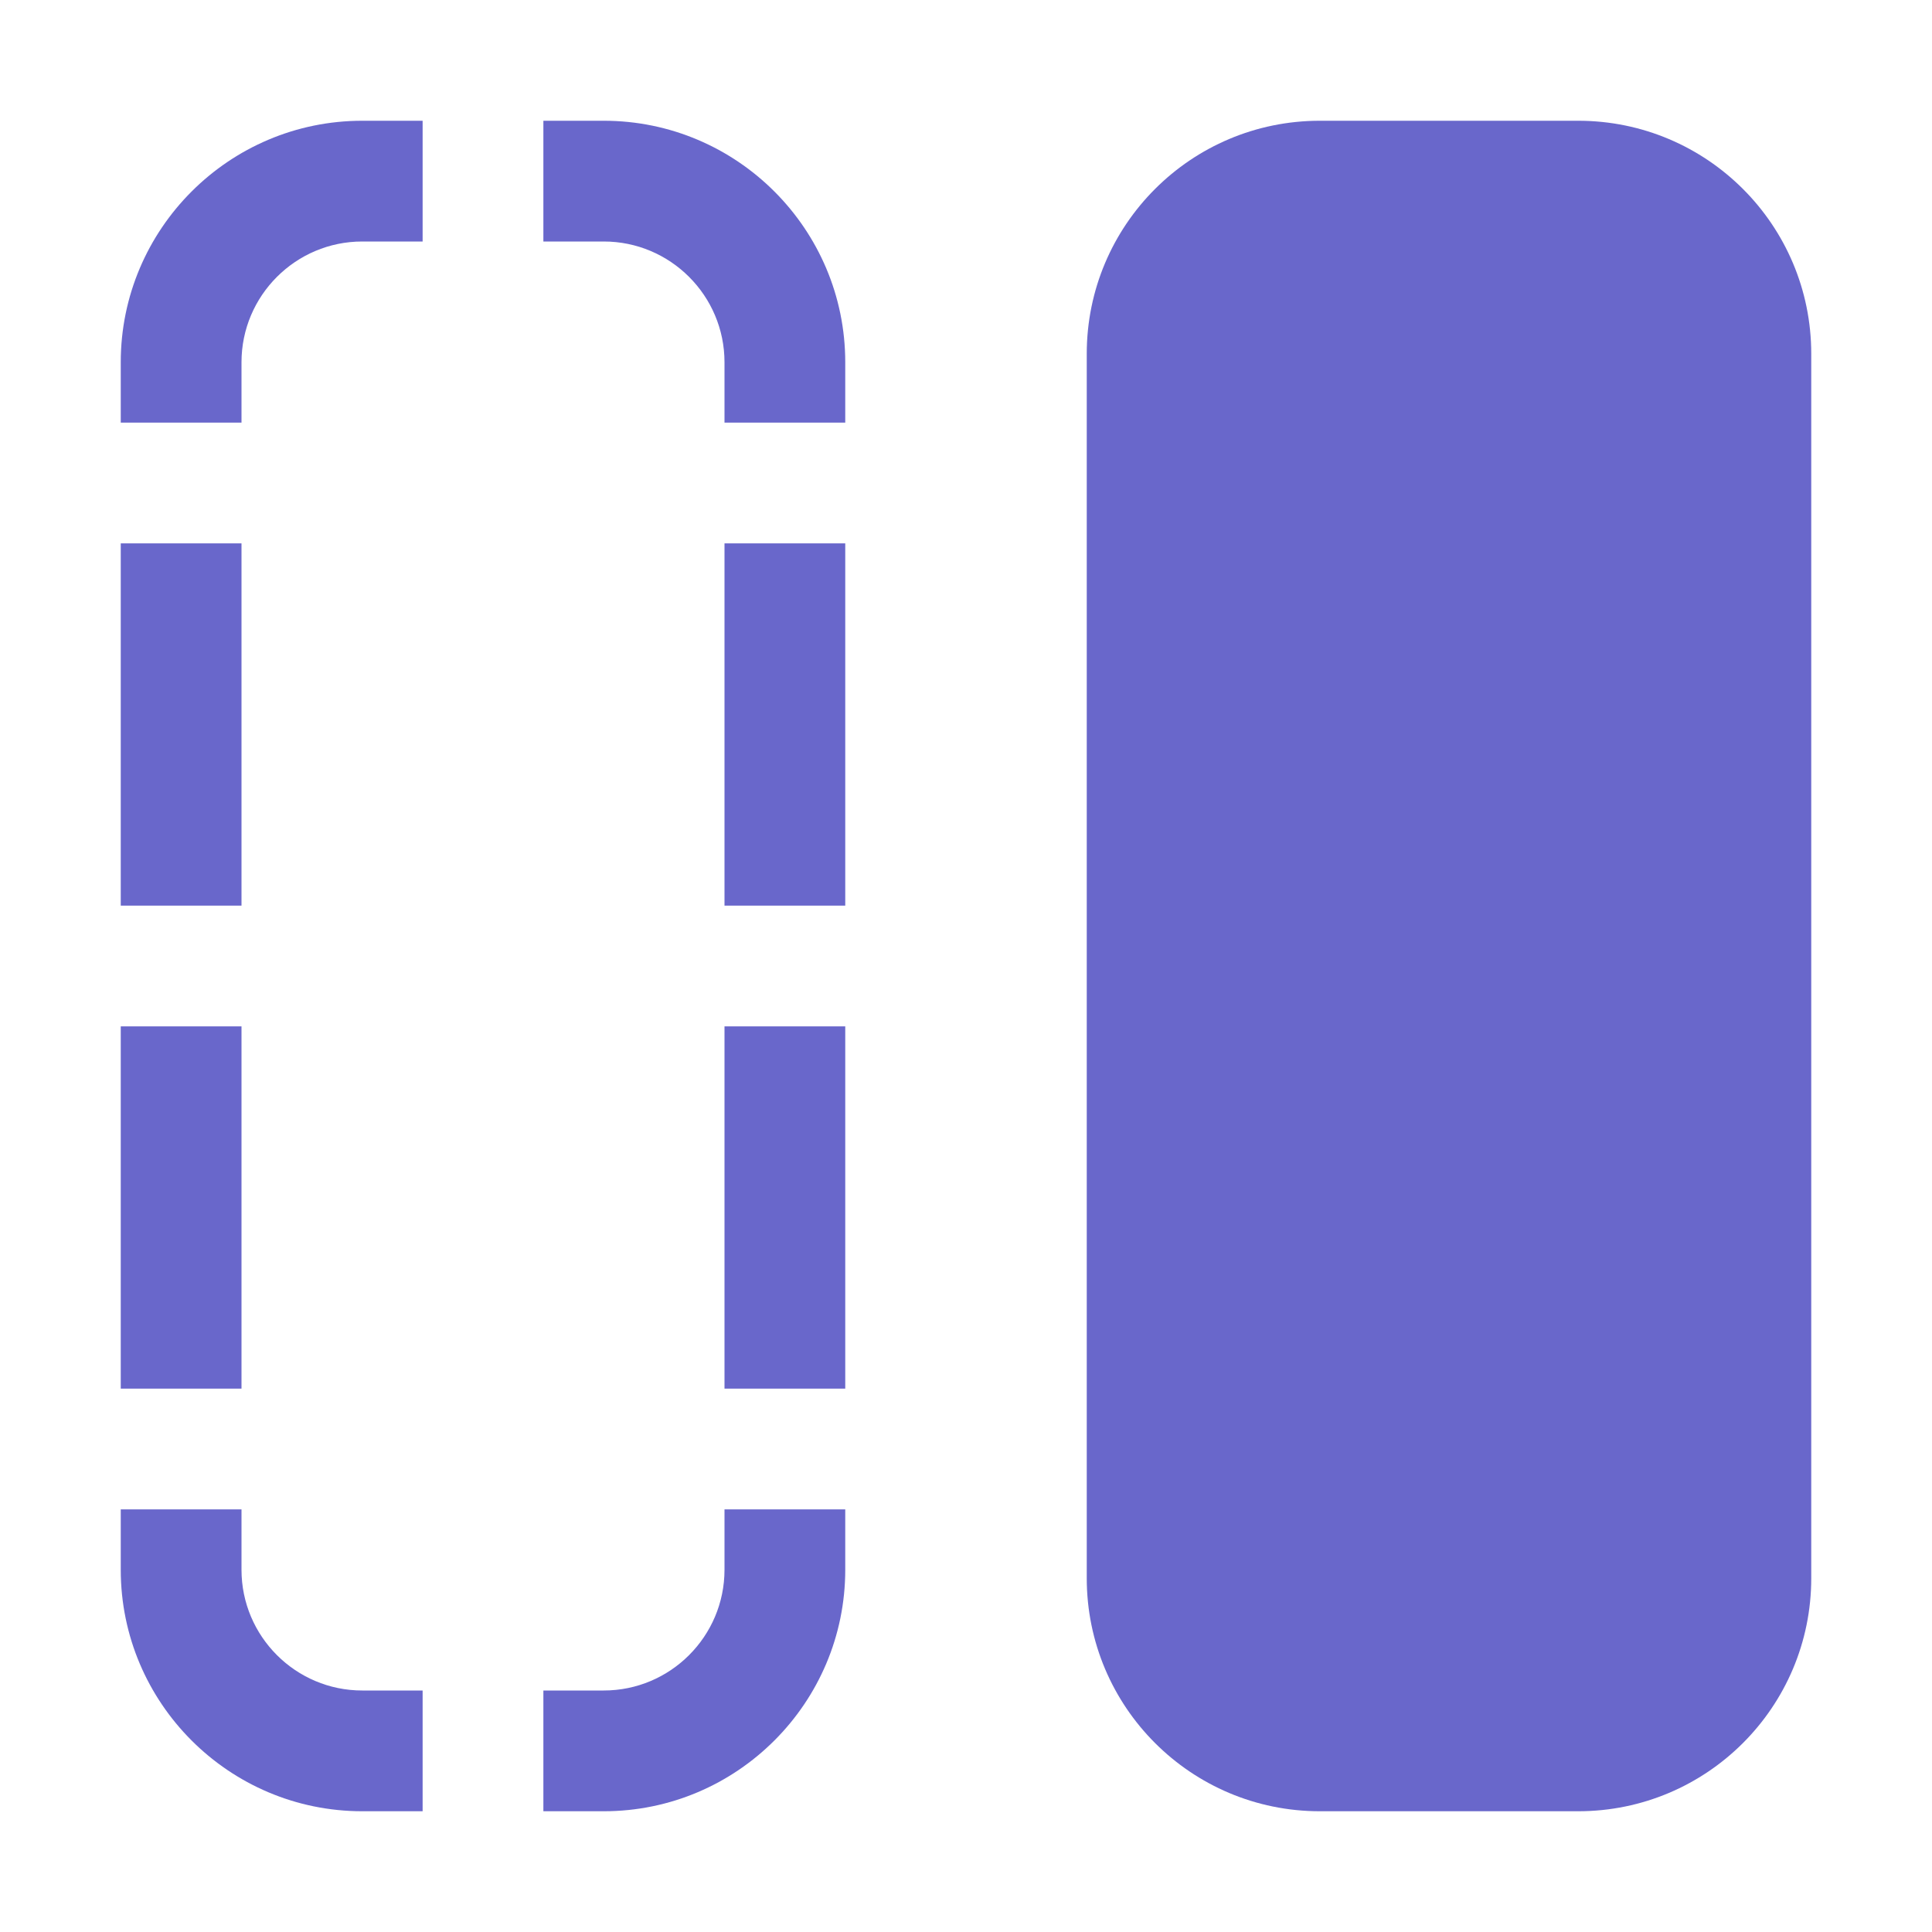
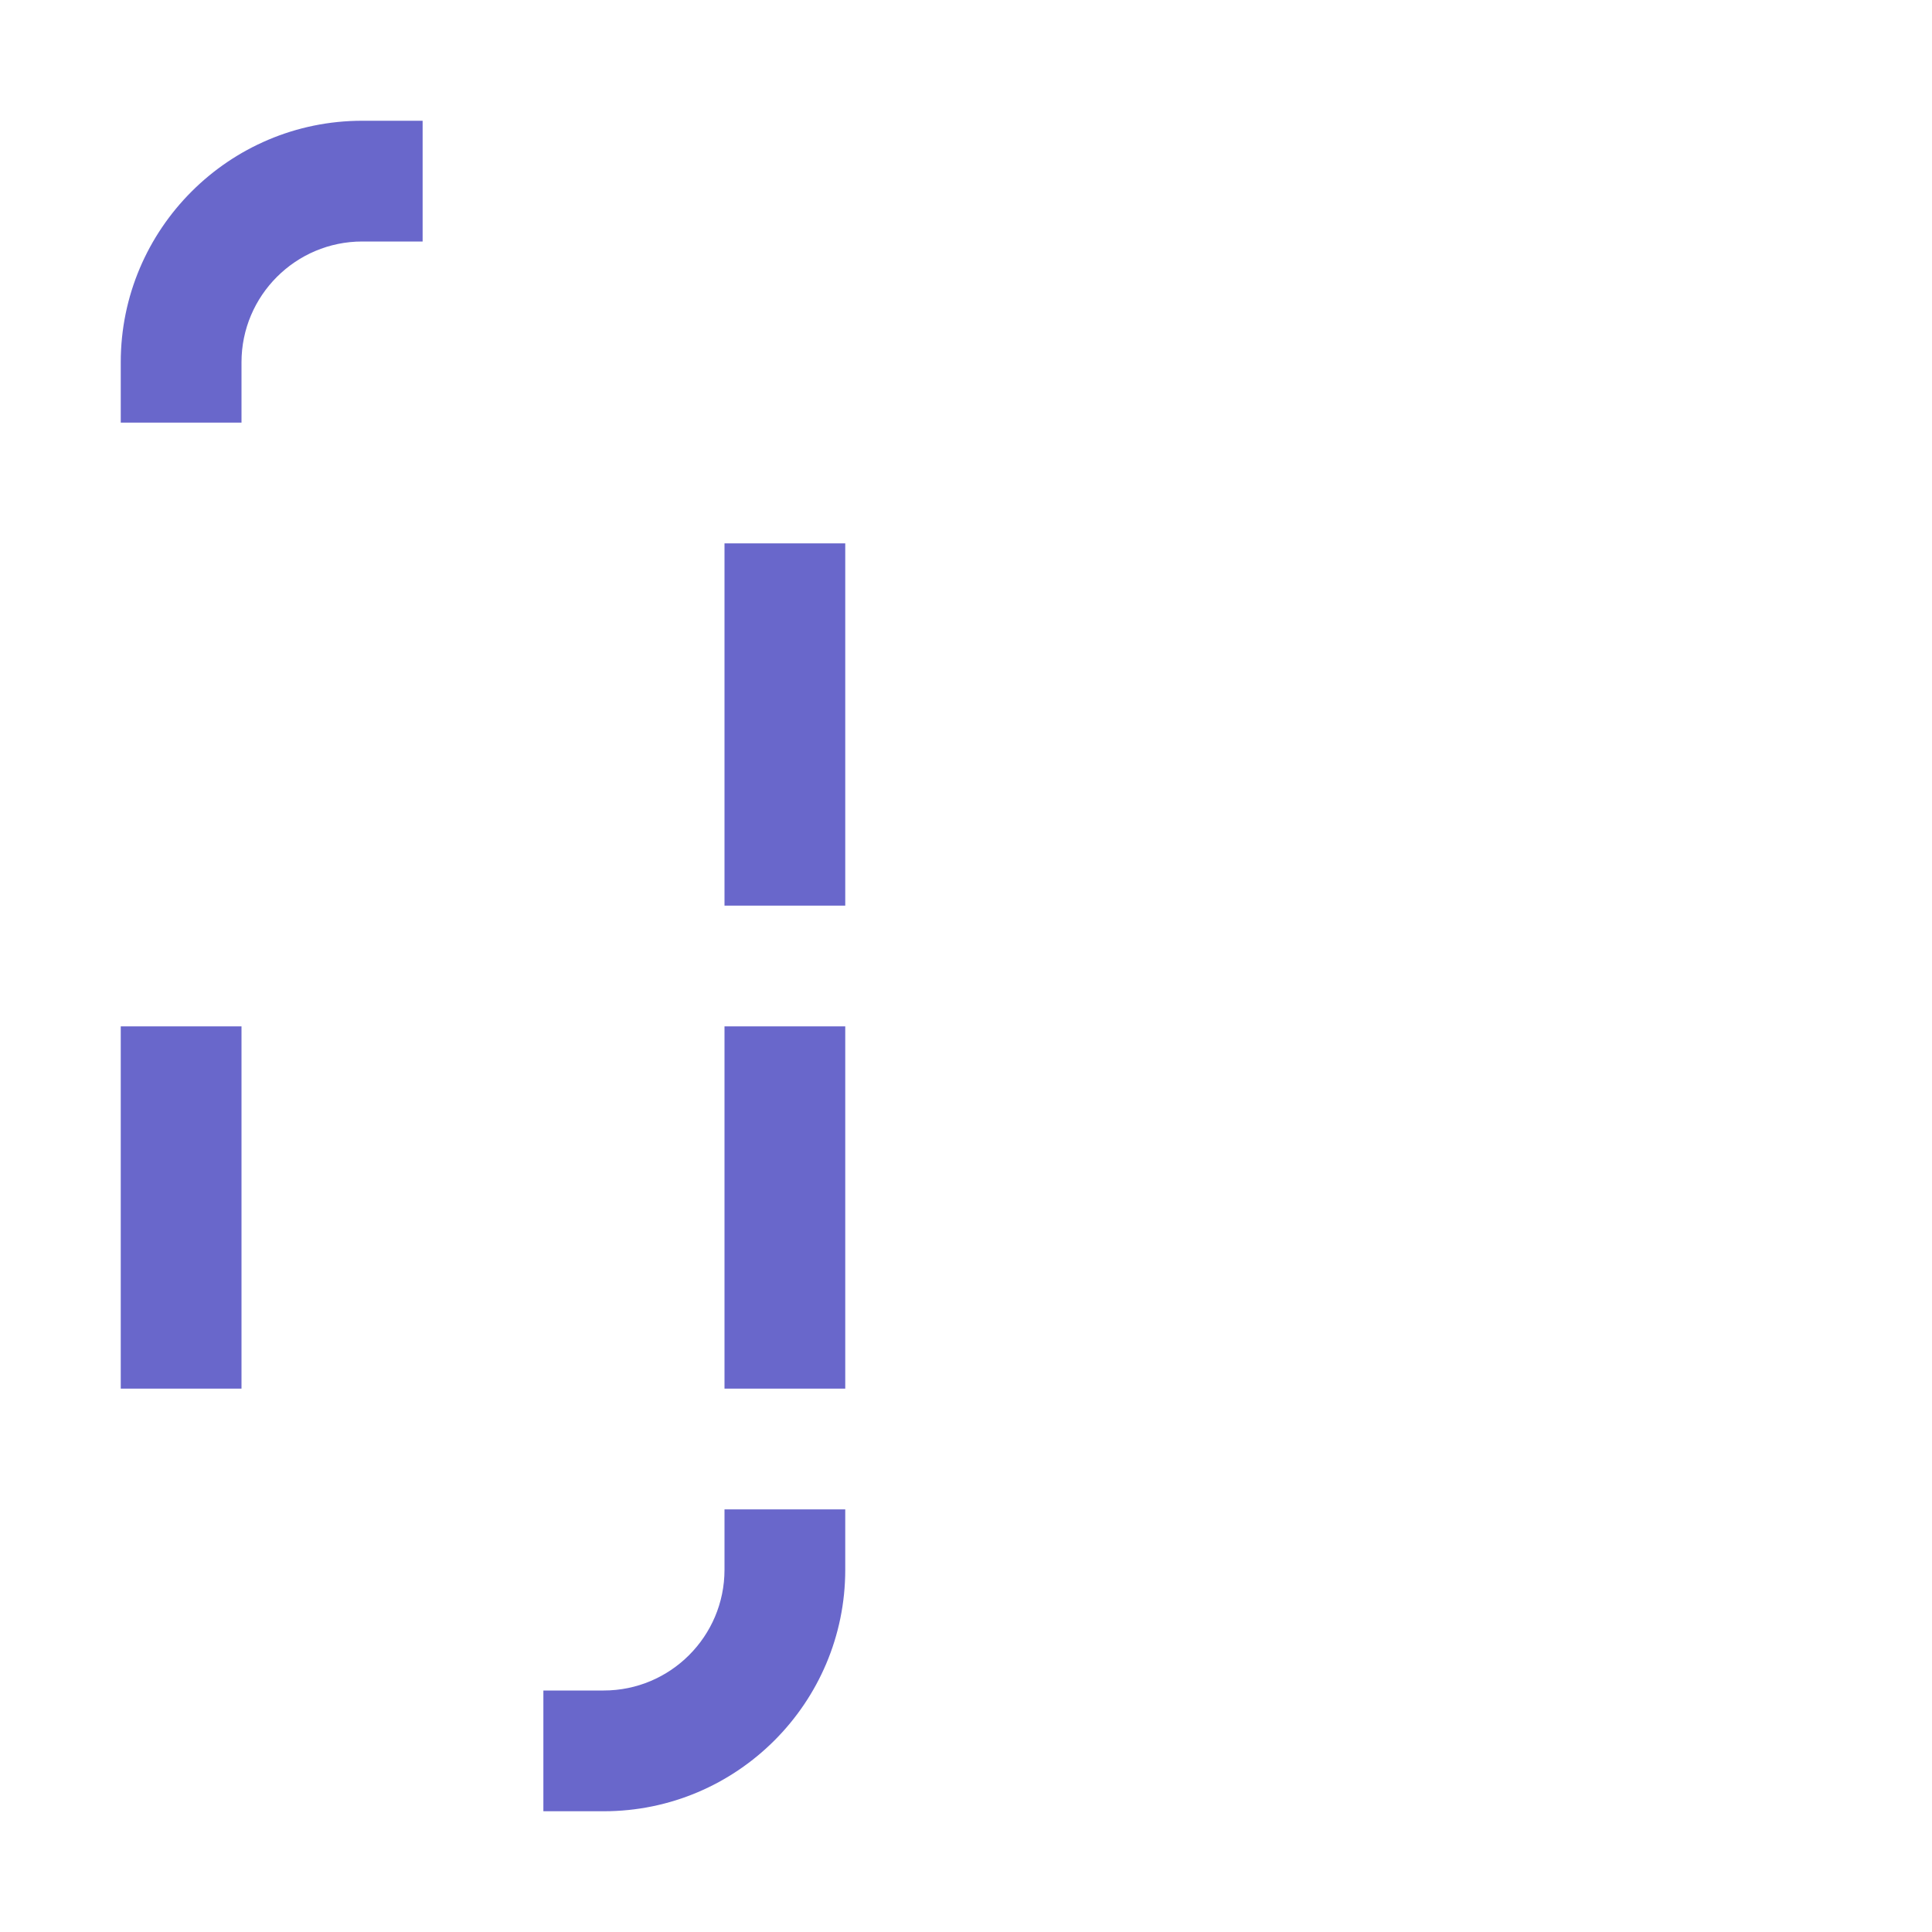
<svg xmlns="http://www.w3.org/2000/svg" width="32" height="32" viewBox="0 0 32 32">
  <g class="nc-icon-wrapper" fill="#6967cb">
    <path d="M12 23L14 23L14 17L12 17L12 23Z" fill="#6967cb" data-color="color-2" />
    <path d="M12 15L14 15L14 9L12 9L12 15Z" fill="#6967cb" data-color="color-2" />
    <path d="M2 23L4 23L4 17L2 17L2 23Z" fill="#6967cb" data-color="color-2" />
-     <path d="M2 15L4 15L4 9L2 9L2 15Z" fill="#6967cb" data-color="color-2" />
-     <path d="M21.86 30L26.14 30C28.272 30 30 28.272 30 26.14L30 5.86C30 3.728 28.272 2 26.14 2L21.86 2C19.728 2 18 3.728 18 5.86L18 26.14C18 28.272 19.728 30 21.86 30Z" fill="#6967cb" />
    <path d="M12 25L14 25L14 26C14 28.206 12.206 30 10 30L9 30L9 28L10 28C11.103 28 12 27.103 12 26L12 25Z" fill="#6967cb" data-color="color-2" />
-     <path d="M9 2L10 2C12.206 2 14 3.794 14 6L14 7L12 7L12 6C12 4.897 11.103 4 10 4L9 4L9 2Z" fill="#6967cb" data-color="color-2" />
    <path d="M6 2L7 2L7 4L6 4C4.897 4 4 4.897 4 6L4 7L2 7L2 6C2 3.794 3.794 2 6 2Z" fill="#6967cb" data-color="color-2" />
-     <path d="M2 25L4 25L4 26C4 27.103 4.897 28 6 28L7 28L7 30L6 30C3.794 30 2 28.206 2 26L2 25Z" fill="#6967cb" data-color="color-2" />
  </g>
</svg>